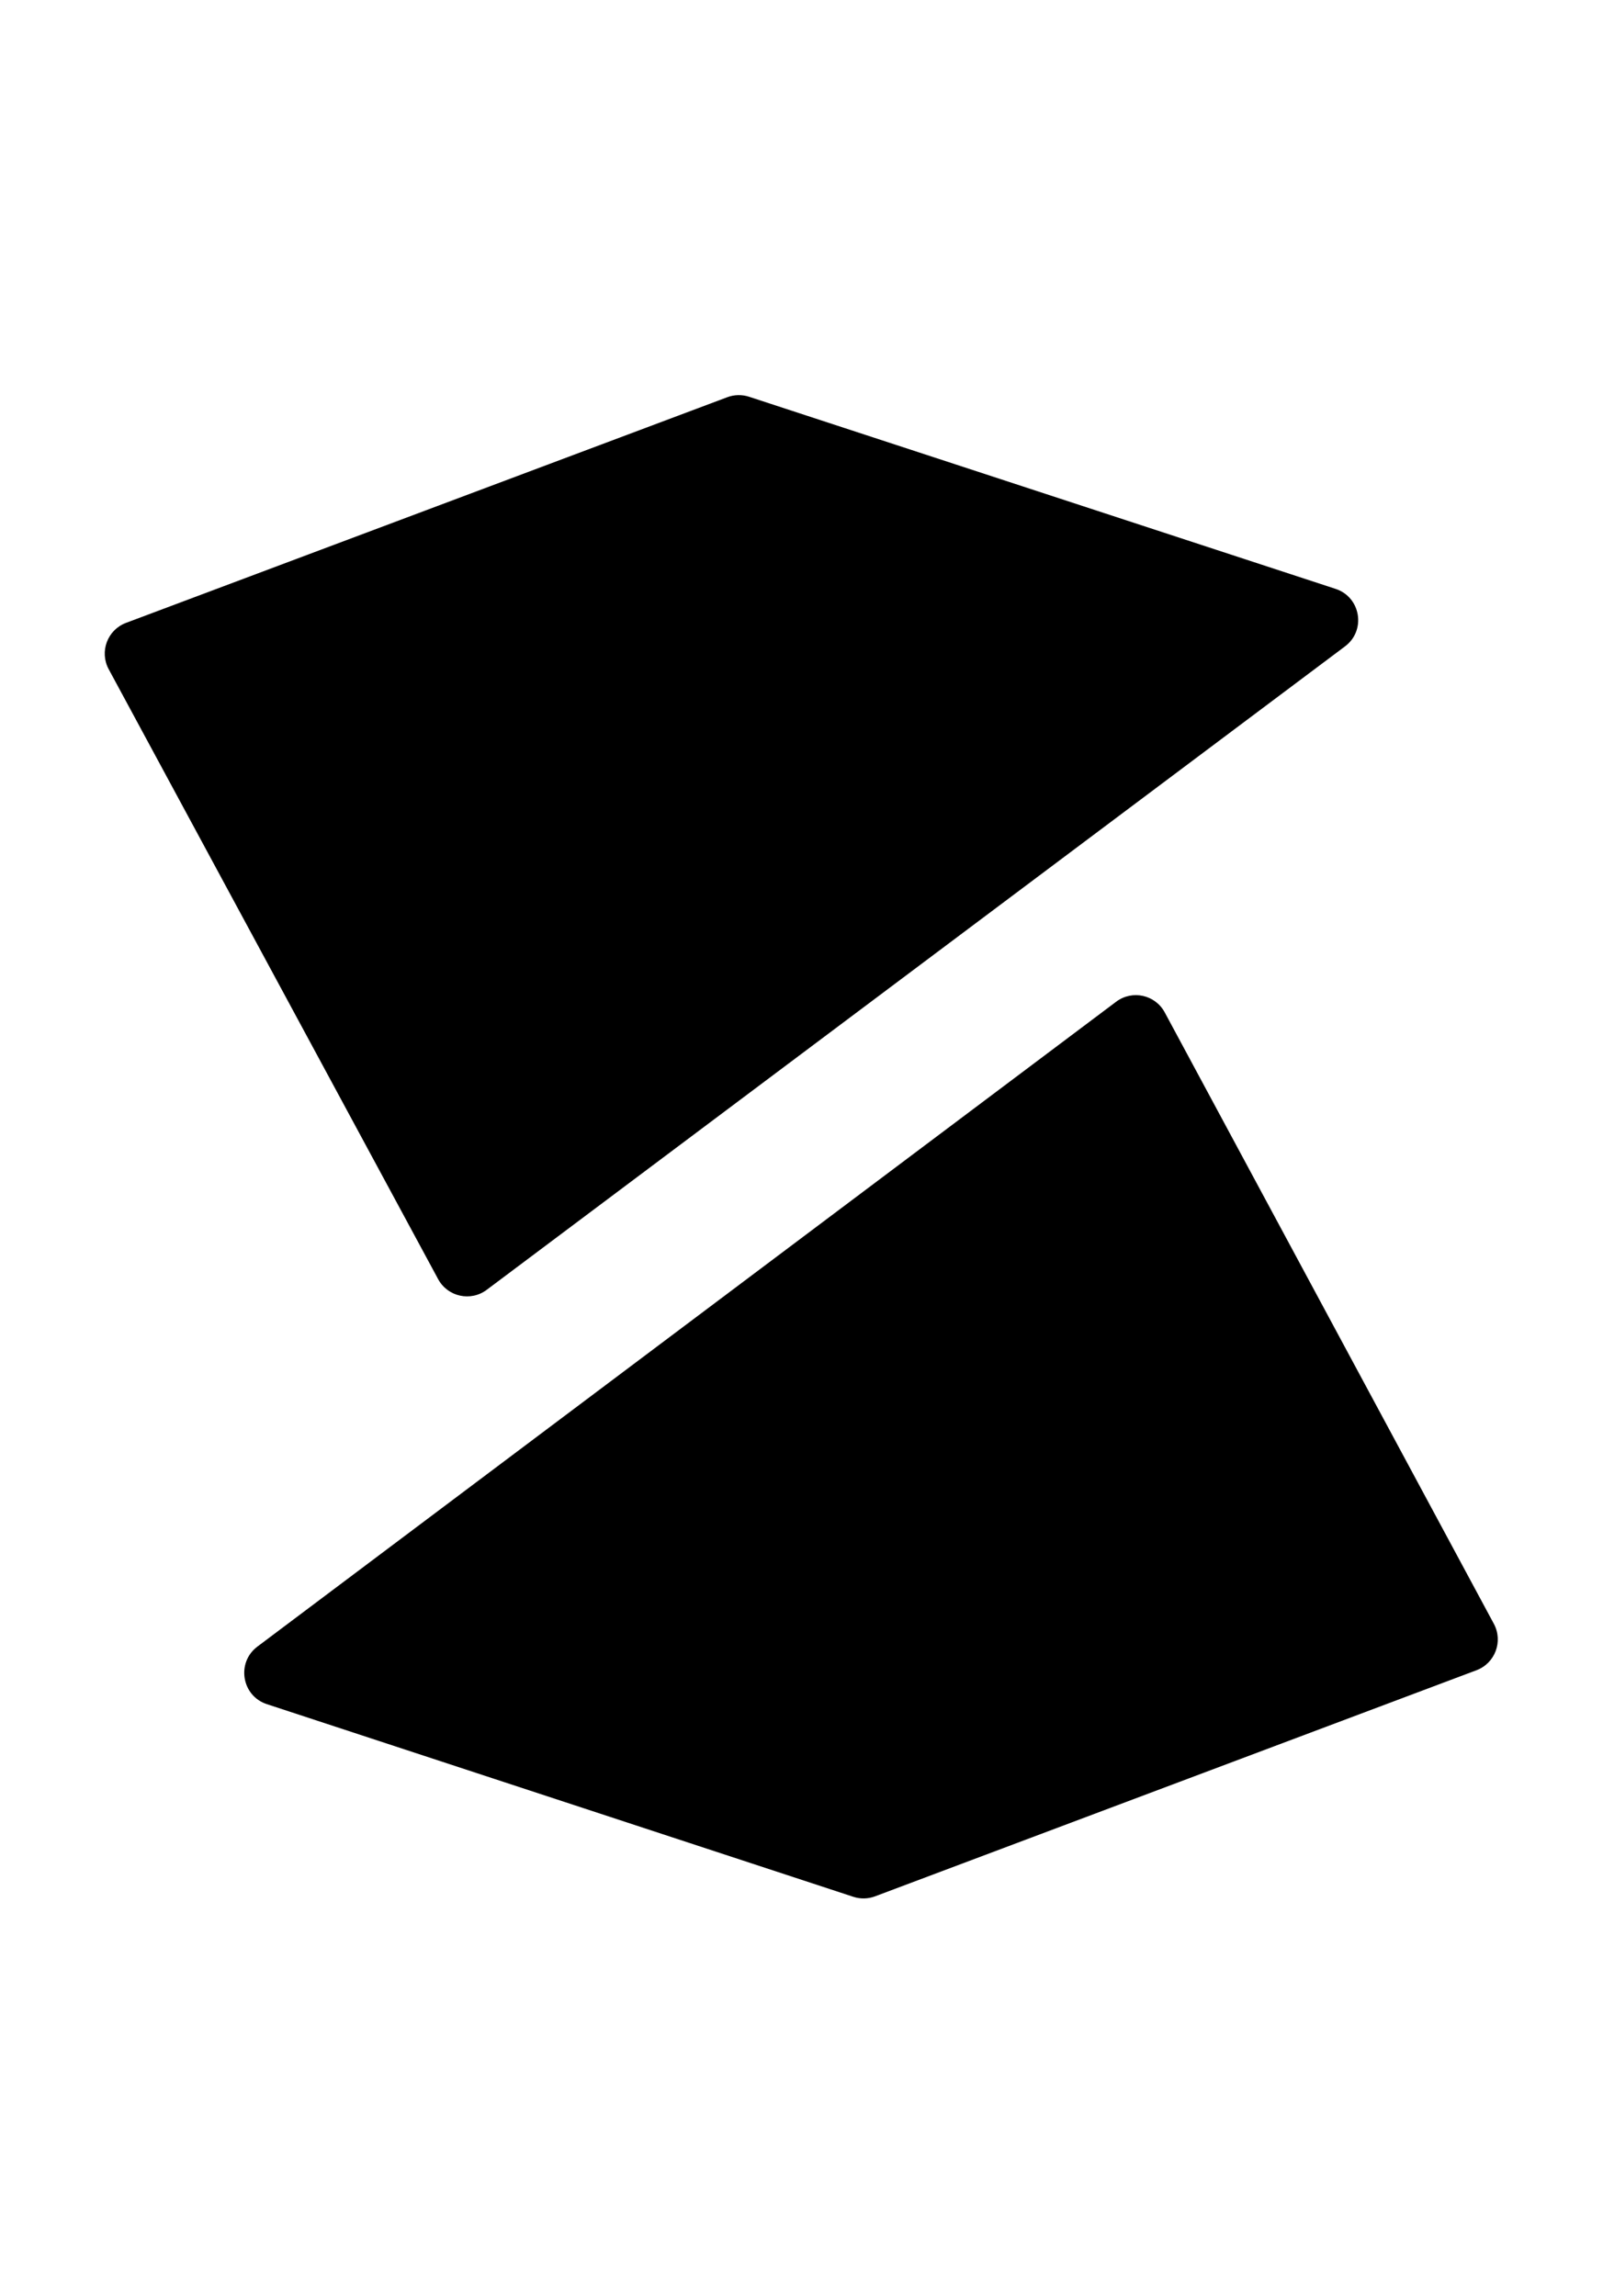
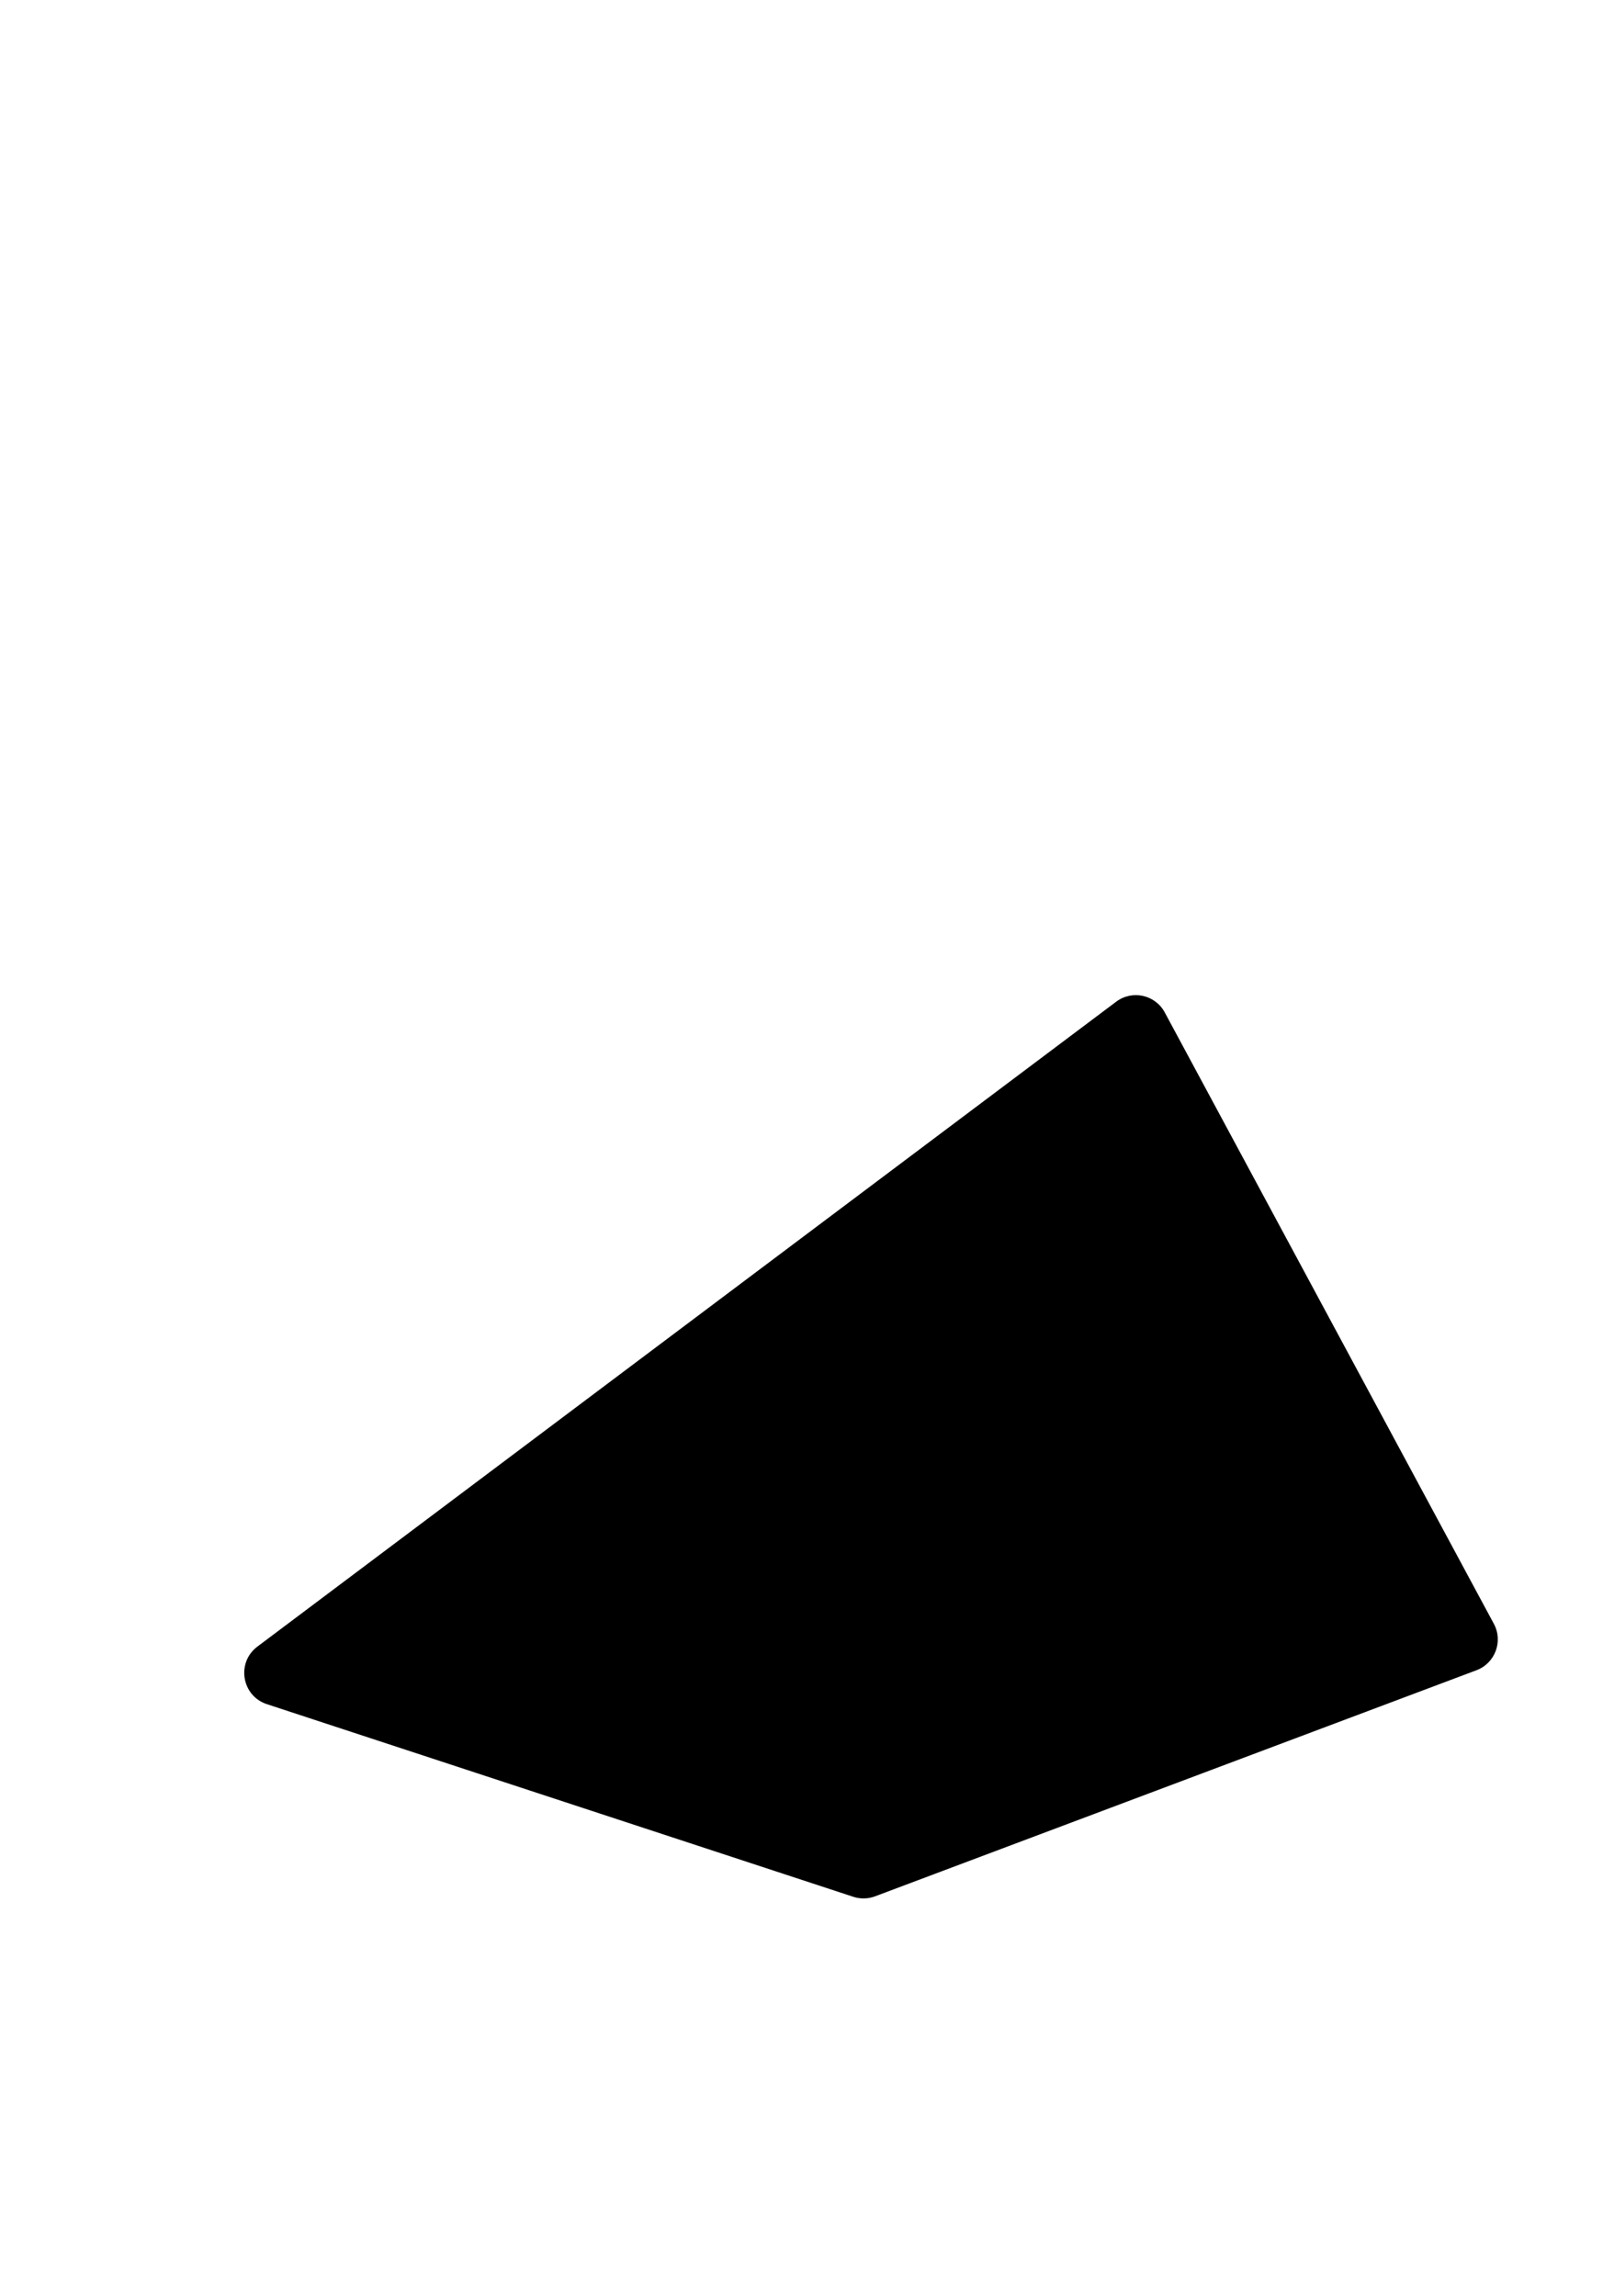
<svg xmlns="http://www.w3.org/2000/svg" width="488" height="699" viewBox="0 0 488 699" fill="none">
-   <path d="M259.774 577.475C261.932 578.184 264.267 578.134 266.394 577.335L449.486 508.498C455.157 506.366 457.649 499.708 454.775 494.368L354.577 308.22C351.68 302.838 344.684 301.298 339.798 304.967L78.36 501.3C71.89 506.158 73.551 516.3 81.23 518.823L259.774 577.475Z" fill="black" />
-   <path d="M228.036 120.79C225.875 120.082 223.537 120.132 221.409 120.931L38.375 189.627C32.699 191.757 30.209 198.407 33.09 203.741L133.38 389.43C136.284 394.807 143.288 396.345 148.177 392.679L409.468 196.784C415.942 191.931 414.272 181.799 406.583 179.28L228.036 120.79Z" fill="black" />
+   <path d="M259.774 577.475C261.932 578.184 264.267 578.134 266.394 577.335L449.486 508.498C455.157 506.366 457.649 499.708 454.775 494.368L354.577 308.22C351.68 302.838 344.684 301.298 339.798 304.967L78.36 501.3C71.89 506.158 73.551 516.3 81.23 518.823L259.774 577.475" fill="black" />
</svg>